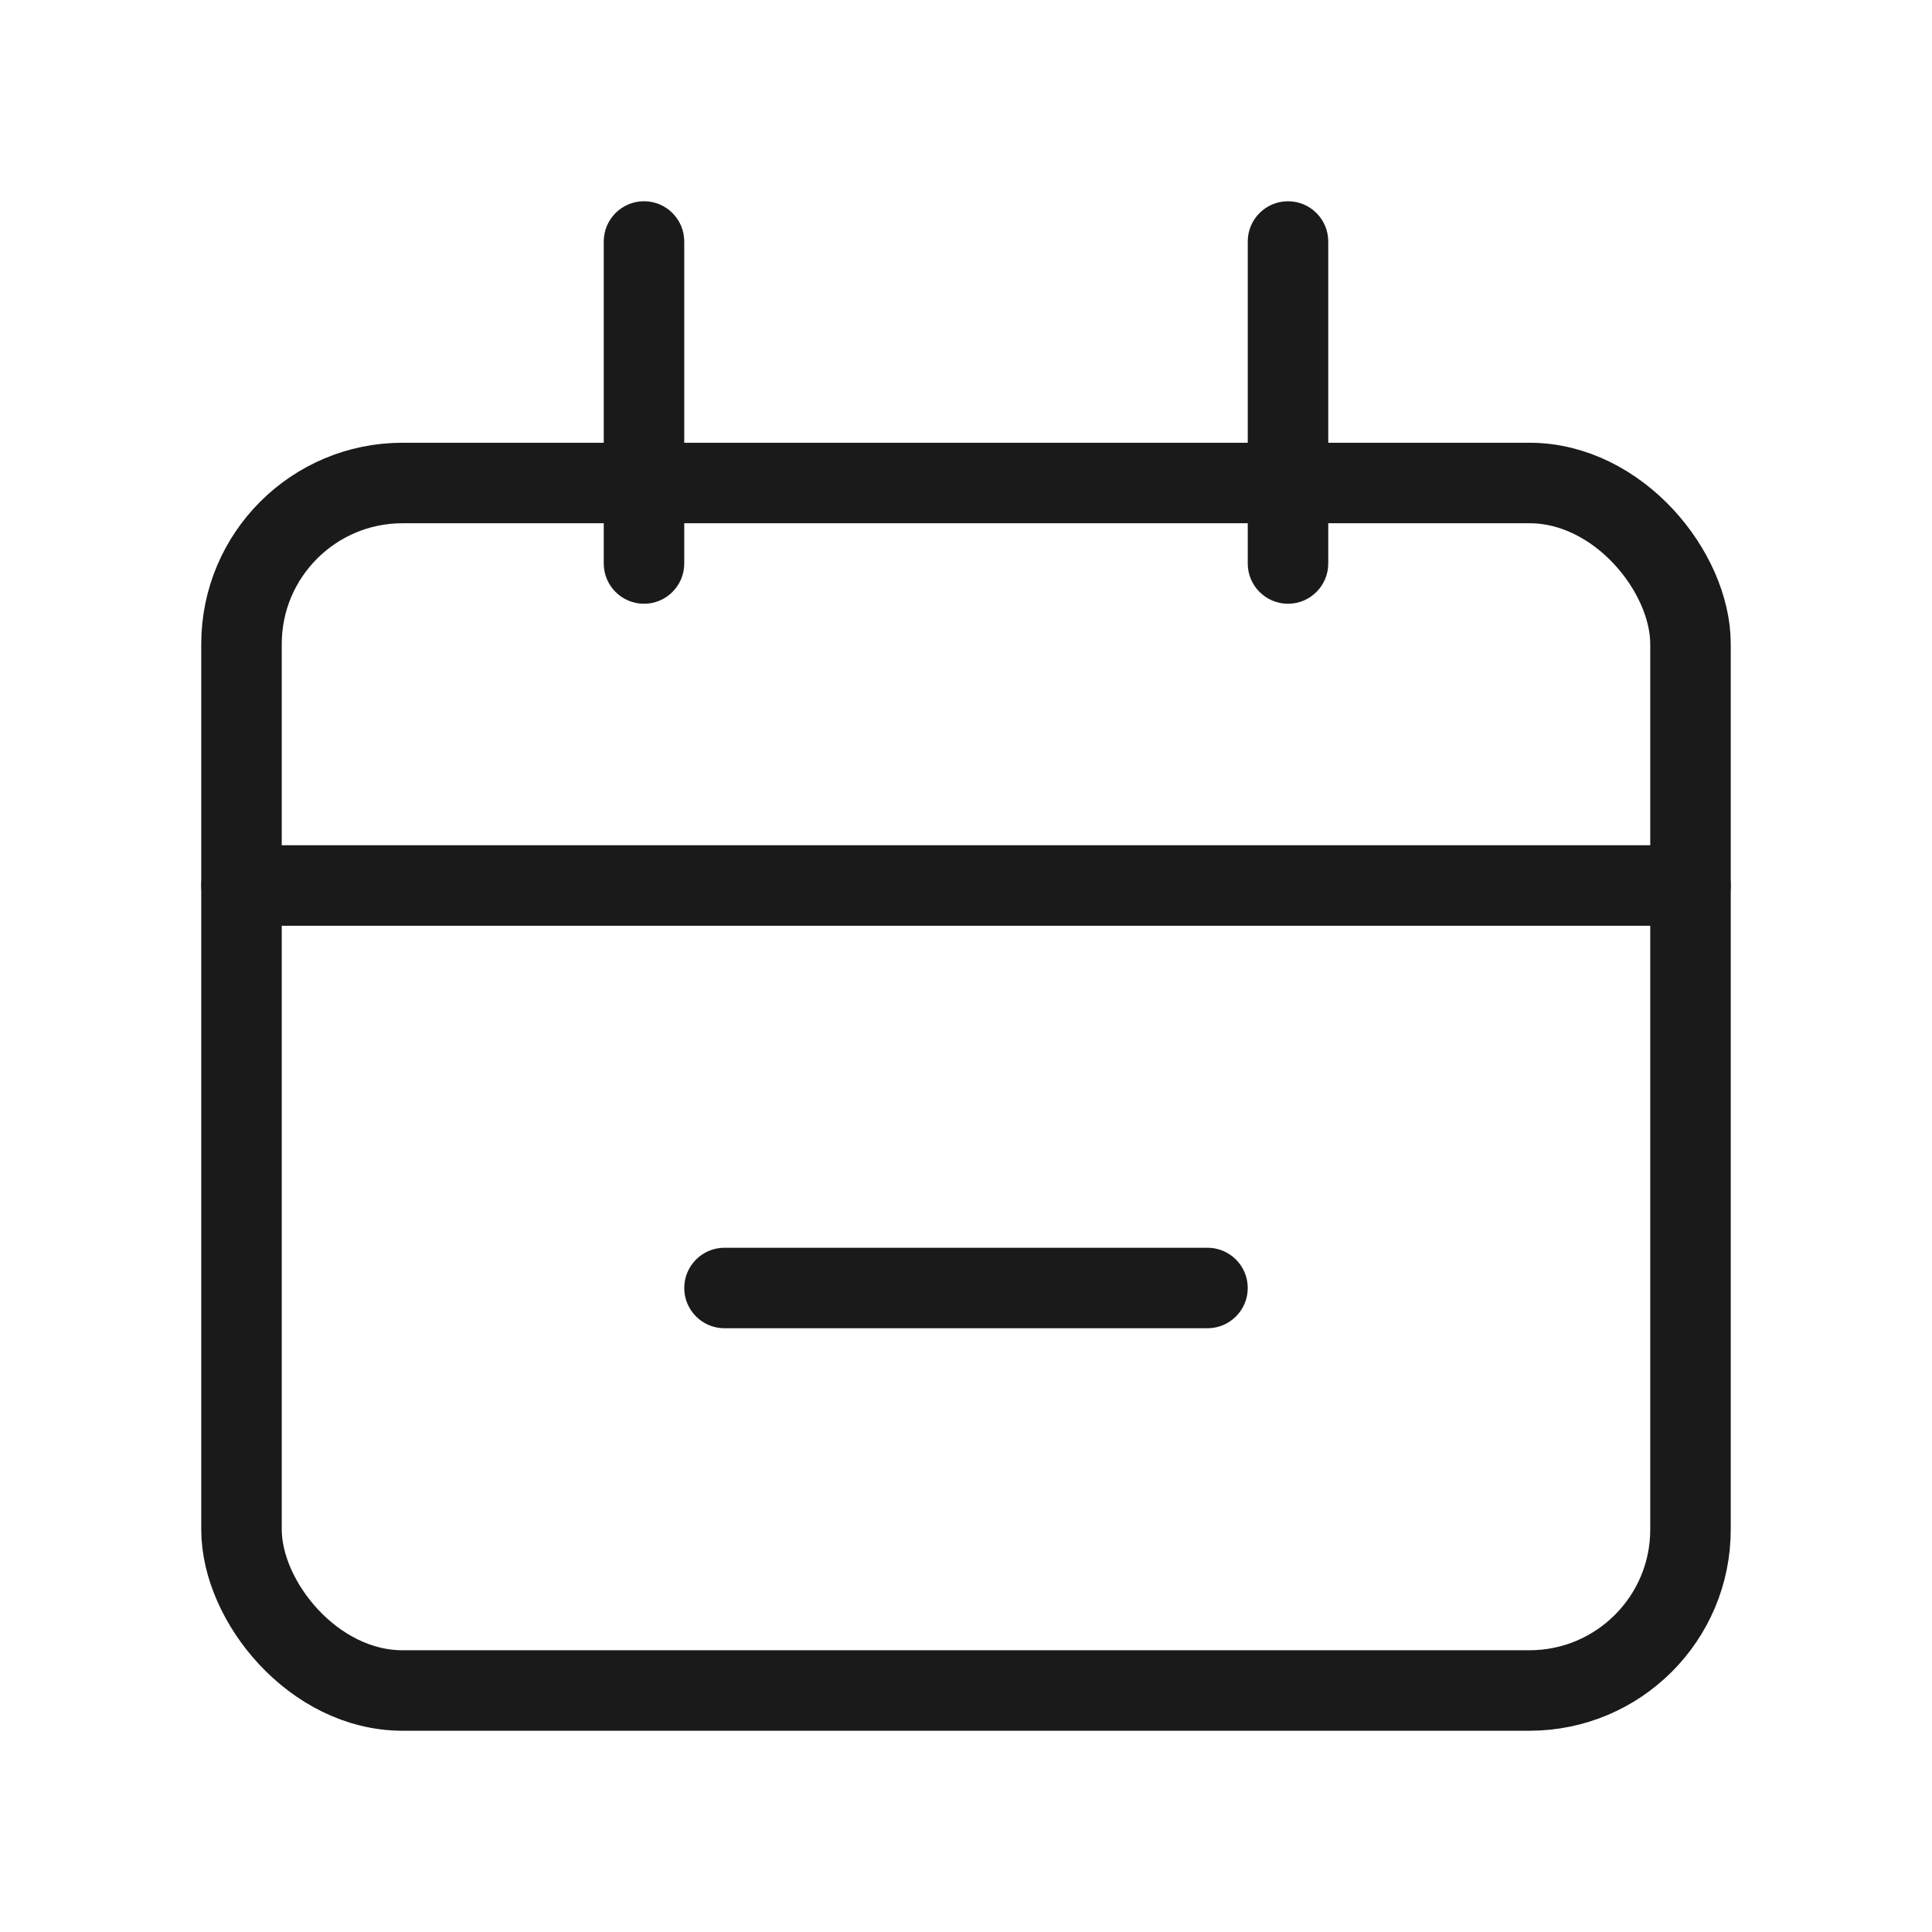
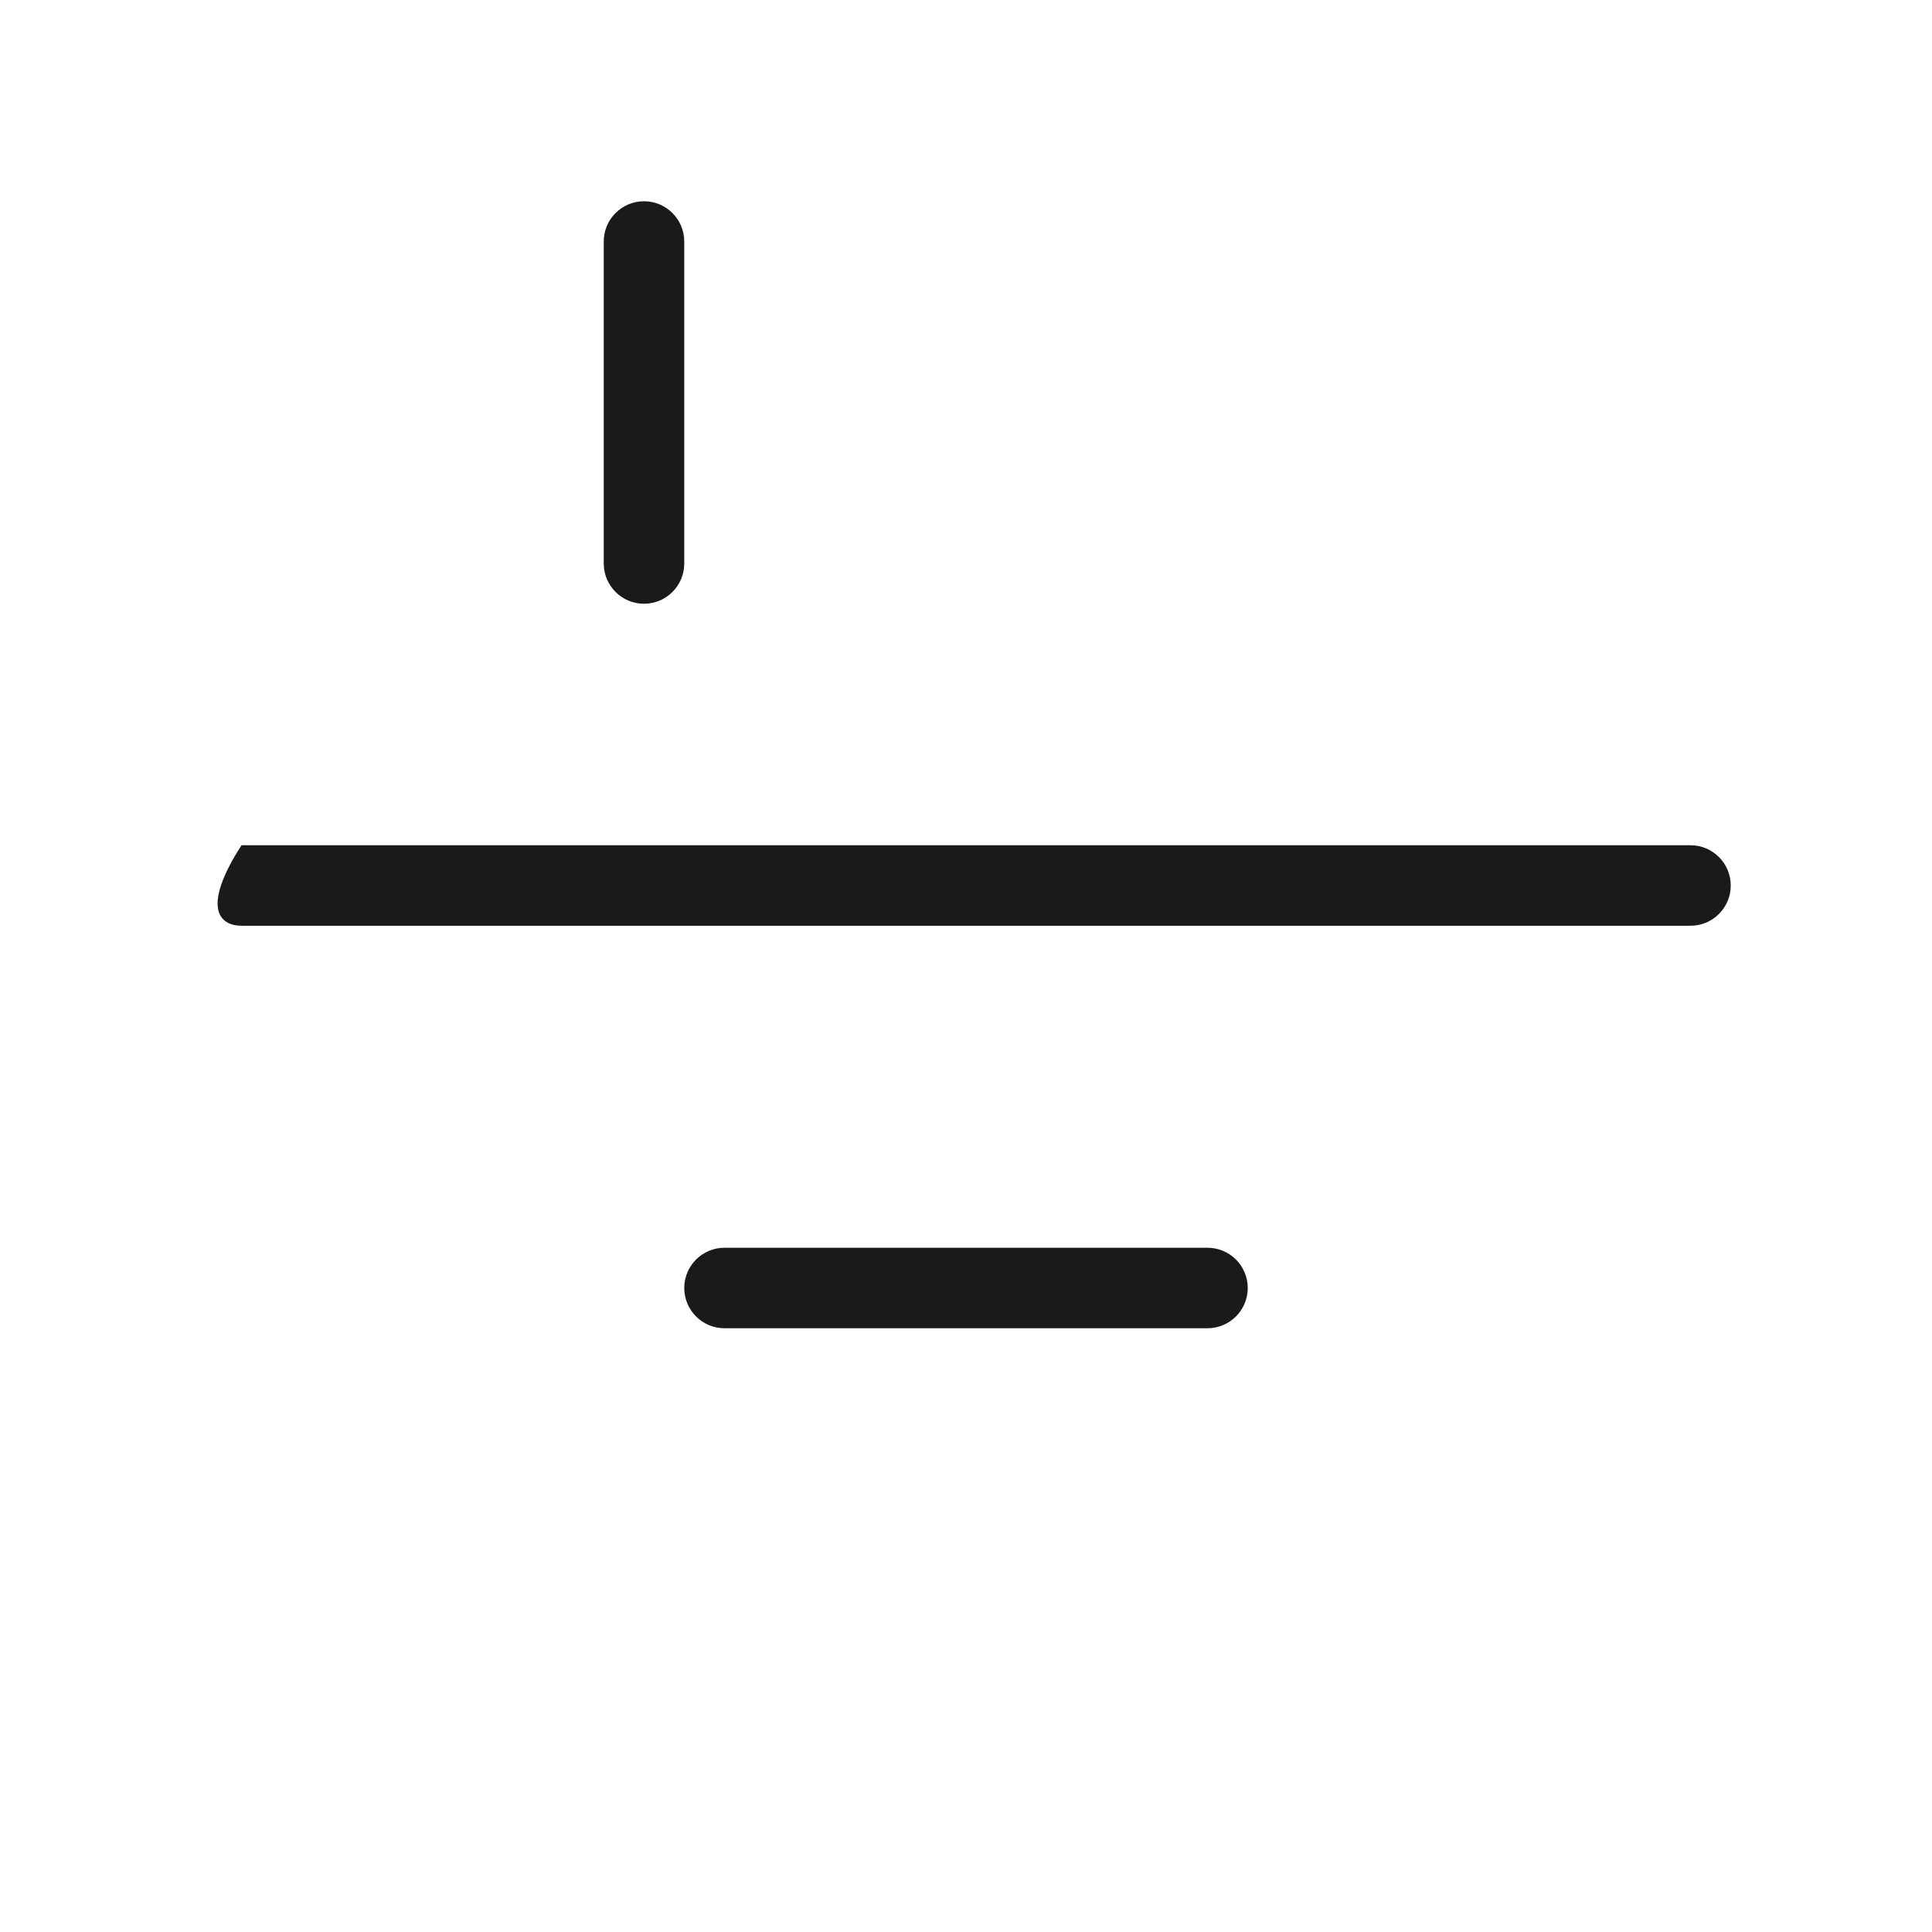
<svg xmlns="http://www.w3.org/2000/svg" fill="none" version="1.1" width="24" height="24" viewBox="0 0 24 24">
  <g>
    <g>
-       <rect x="3" y="6" width="18" height="15" rx="2" fill-opacity="0" stroke-opacity="1" stroke="#1A1A1A" fill="none" stroke-width="1" />
-     </g>
+       </g>
    <g transform="matrix(1,8.742285473317679e-8,-8.742285473317679e-8,1,9.179399746983563e-7,-2.1855713683294198e-7)">
-       <path d="M3,10.5C2.724,10.5,2.5,10.724,2.5,11C2.5,11.276,2.724,11.5,3,11.5C3,11.5,3,10.5,3,10.5C3,10.5,3,10.5,3,10.5ZM21,11.5C21.276,11.5,21.5,11.276,21.5,11C21.5,10.724,21.276,10.5,21,10.5C21,10.5,21,11.5,21,11.5C21,11.5,21,11.5,21,11.5ZM3,11.5C3,11.5,21,11.5,21,11.5C21,11.5,21,10.5,21,10.5C21,10.5,3,10.5,3,10.5C3,10.5,3,11.5,3,11.5C3,11.5,3,11.5,3,11.5Z" fill="#1A1A1A" fill-opacity="1" />
+       <path d="M3,10.5C2.5,11.276,2.724,11.5,3,11.5C3,11.5,3,10.5,3,10.5C3,10.5,3,10.5,3,10.5ZM21,11.5C21.276,11.5,21.5,11.276,21.5,11C21.5,10.724,21.276,10.5,21,10.5C21,10.5,21,11.5,21,11.5C21,11.5,21,11.5,21,11.5ZM3,11.5C3,11.5,21,11.5,21,11.5C21,11.5,21,10.5,21,10.5C21,10.5,3,10.5,3,10.5C3,10.5,3,11.5,3,11.5C3,11.5,3,11.5,3,11.5Z" fill="#1A1A1A" fill-opacity="1" />
    </g>
    <g>
      <path d="M9,15.5C8.724,15.5,8.5,15.724,8.5,16C8.5,16.276,8.724,16.5,9,16.5C9,16.5,9,15.5,9,15.5C9,15.5,9,15.5,9,15.5ZM15,16.5C15.276,16.5,15.5,16.276,15.5,16C15.5,15.724,15.276,15.5,15,15.5C15,15.5,15,16.5,15,16.5C15,16.5,15,16.5,15,16.5ZM9,16.5C9,16.5,15,16.5,15,16.5C15,16.5,15,15.5,15,15.5C15,15.5,9,15.5,9,15.5C9,15.5,9,16.5,9,16.5C9,16.5,9,16.5,9,16.5Z" fill="#1A1A1A" fill-opacity="1" />
    </g>
    <g transform="matrix(0,1,-1,0,11,-6)">
      <path d="M9,2.5C8.724,2.5,8.5,2.724,8.5,3C8.5,3.276,8.724,3.5,9,3.5C9,3.5,9,2.5,9,2.5C9,2.5,9,2.5,9,2.5ZM13,3.5C13.276,3.5,13.5,3.276,13.5,3C13.5,2.724,13.276,2.5,13,2.5C13,2.5,13,3.5,13,3.5C13,3.5,13,3.5,13,3.5ZM9,3.5C9,3.5,13,3.5,13,3.5C13,3.5,13,2.5,13,2.5C13,2.5,9,2.5,9,2.5C9,2.5,9,3.5,9,3.5C9,3.5,9,3.5,9,3.5Z" fill="#1A1A1A" fill-opacity="1" />
    </g>
    <g transform="matrix(0,1,-1,0,19,-14)">
-       <path d="M17,2.5C16.724,2.5,16.5,2.724,16.5,3C16.5,3.276,16.724,3.5,17,3.5C17,3.5,17,2.5,17,2.5C17,2.5,17,2.5,17,2.5ZM21,3.5C21.276,3.5,21.5,3.276,21.5,3C21.5,2.724,21.276,2.5,21,2.5C21,2.5,21,3.5,21,3.5C21,3.5,21,3.5,21,3.5ZM17,3.5C17,3.5,21,3.5,21,3.5C21,3.5,21,2.5,21,2.5C21,2.5,17,2.5,17,2.5C17,2.5,17,3.5,17,3.5C17,3.5,17,3.5,17,3.5Z" fill="#1A1A1A" fill-opacity="1" />
-     </g>
+       </g>
  </g>
</svg>